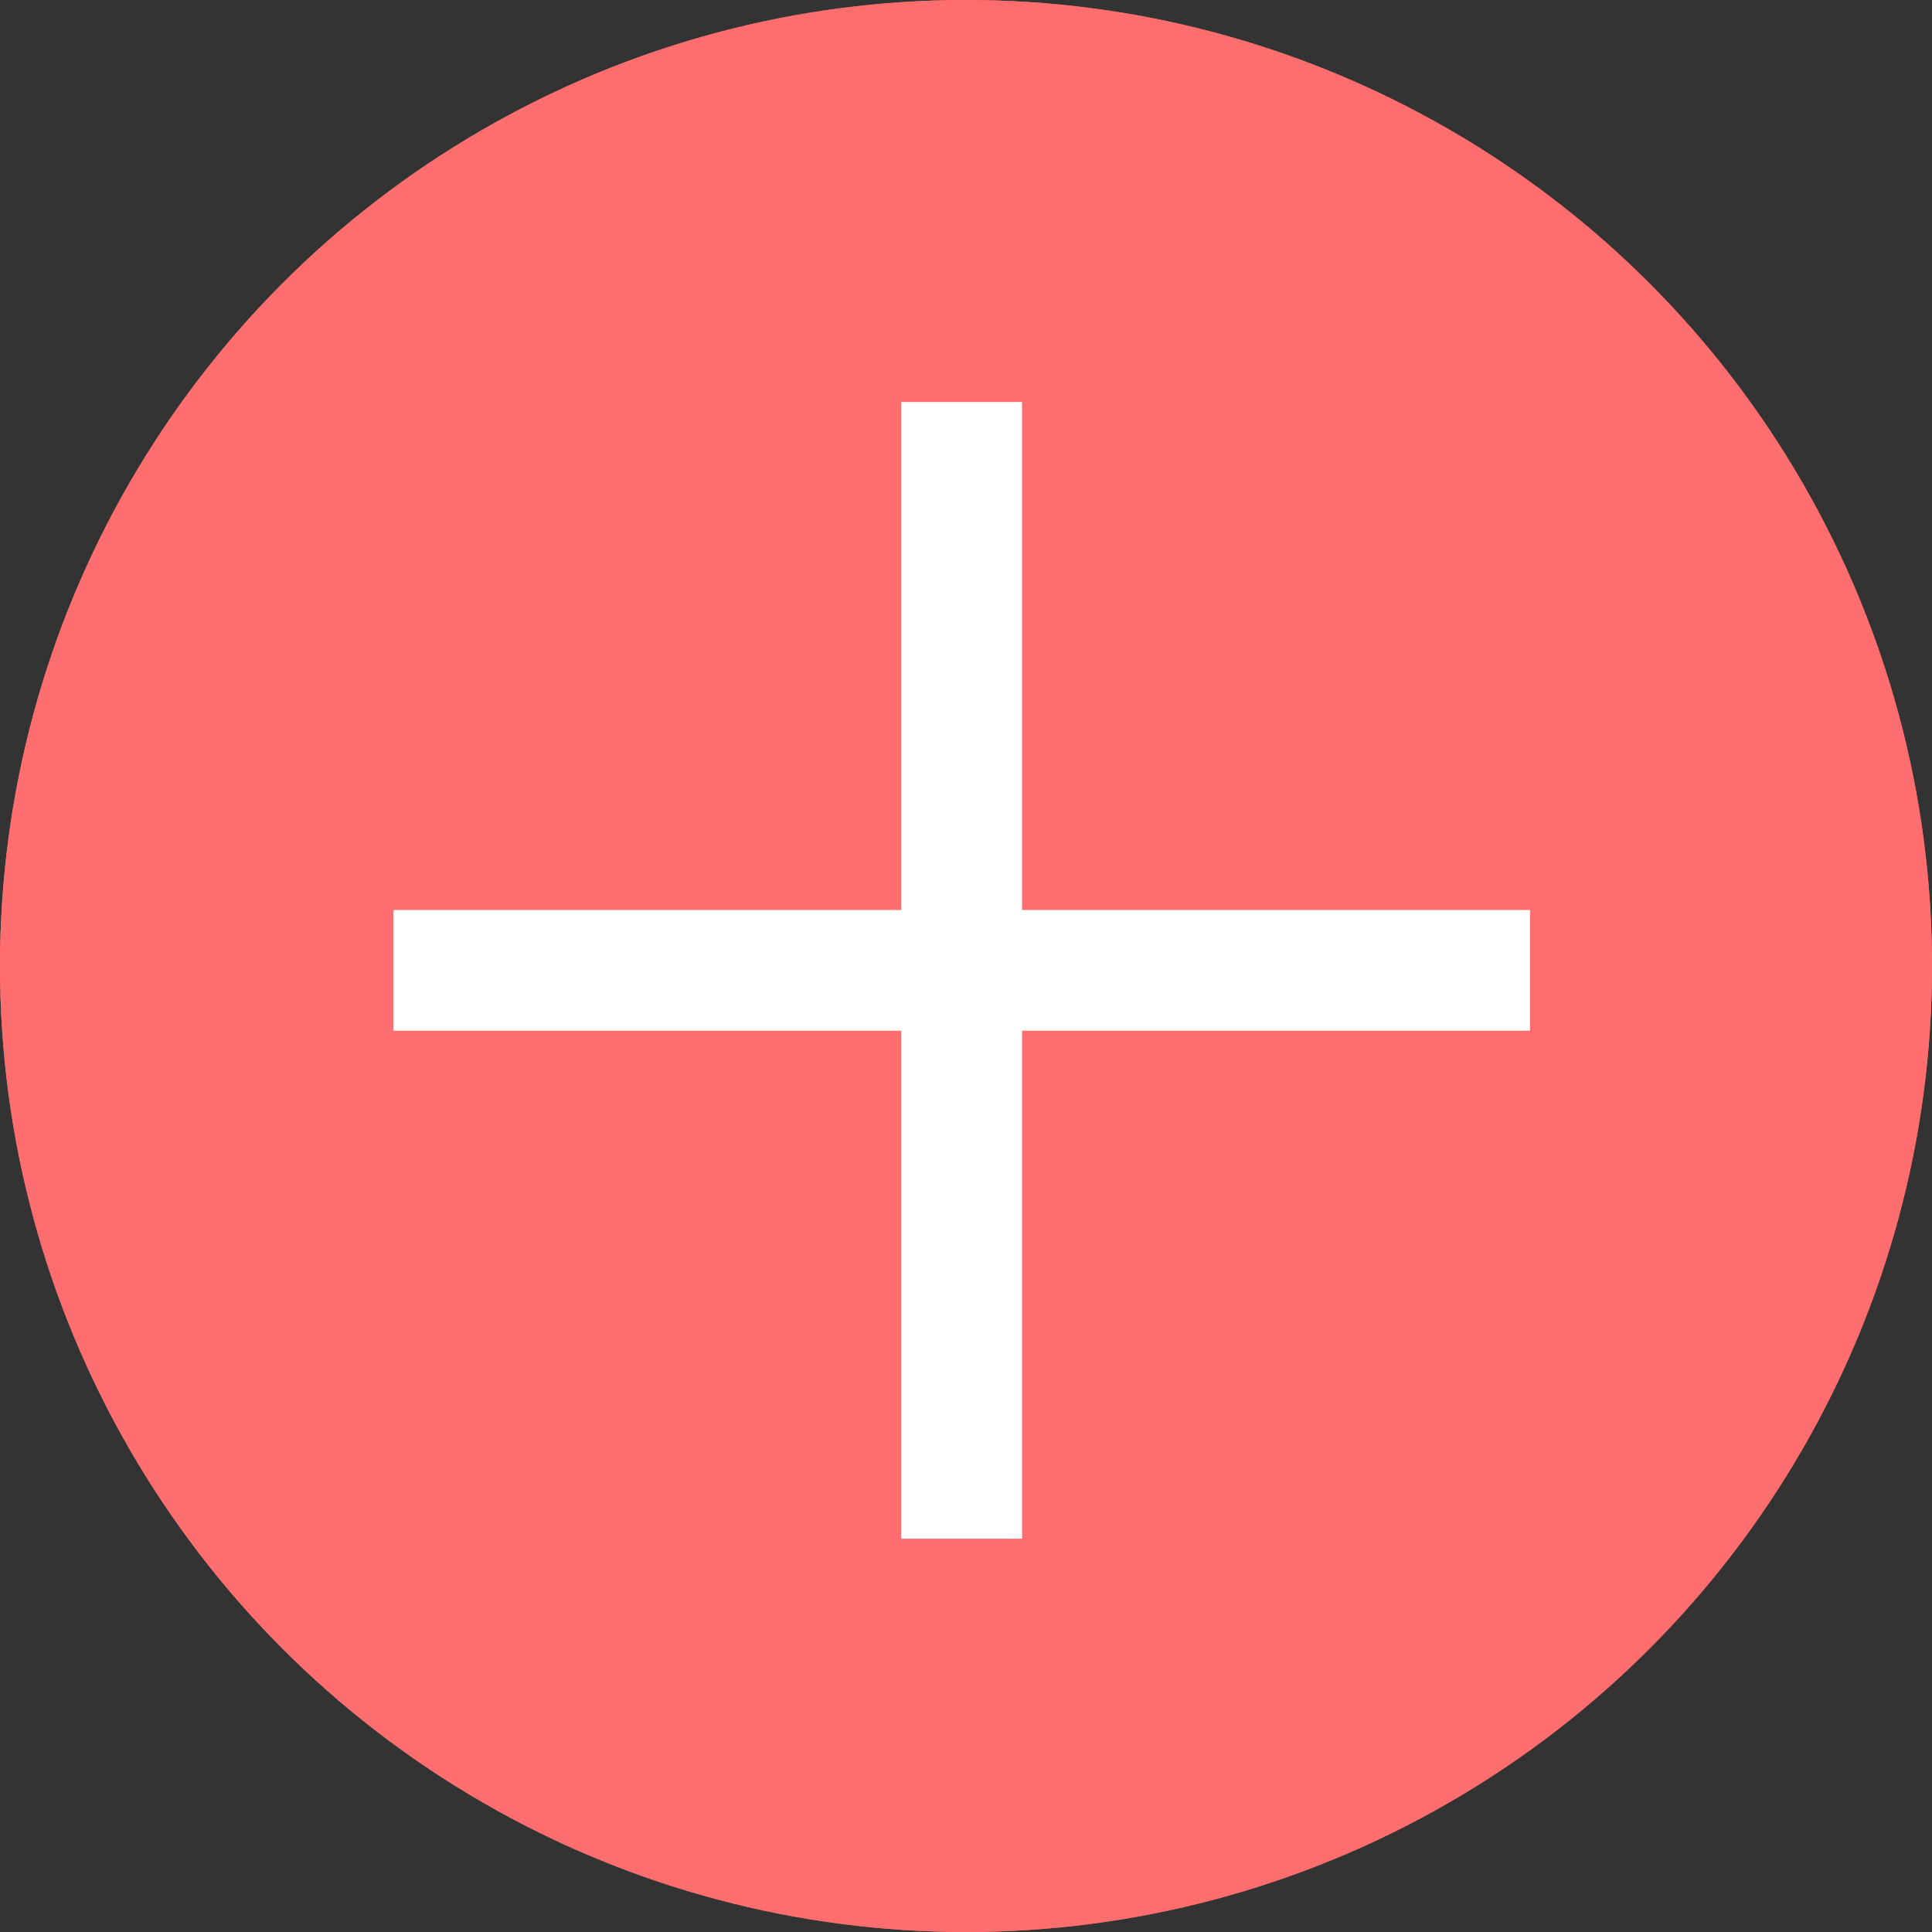
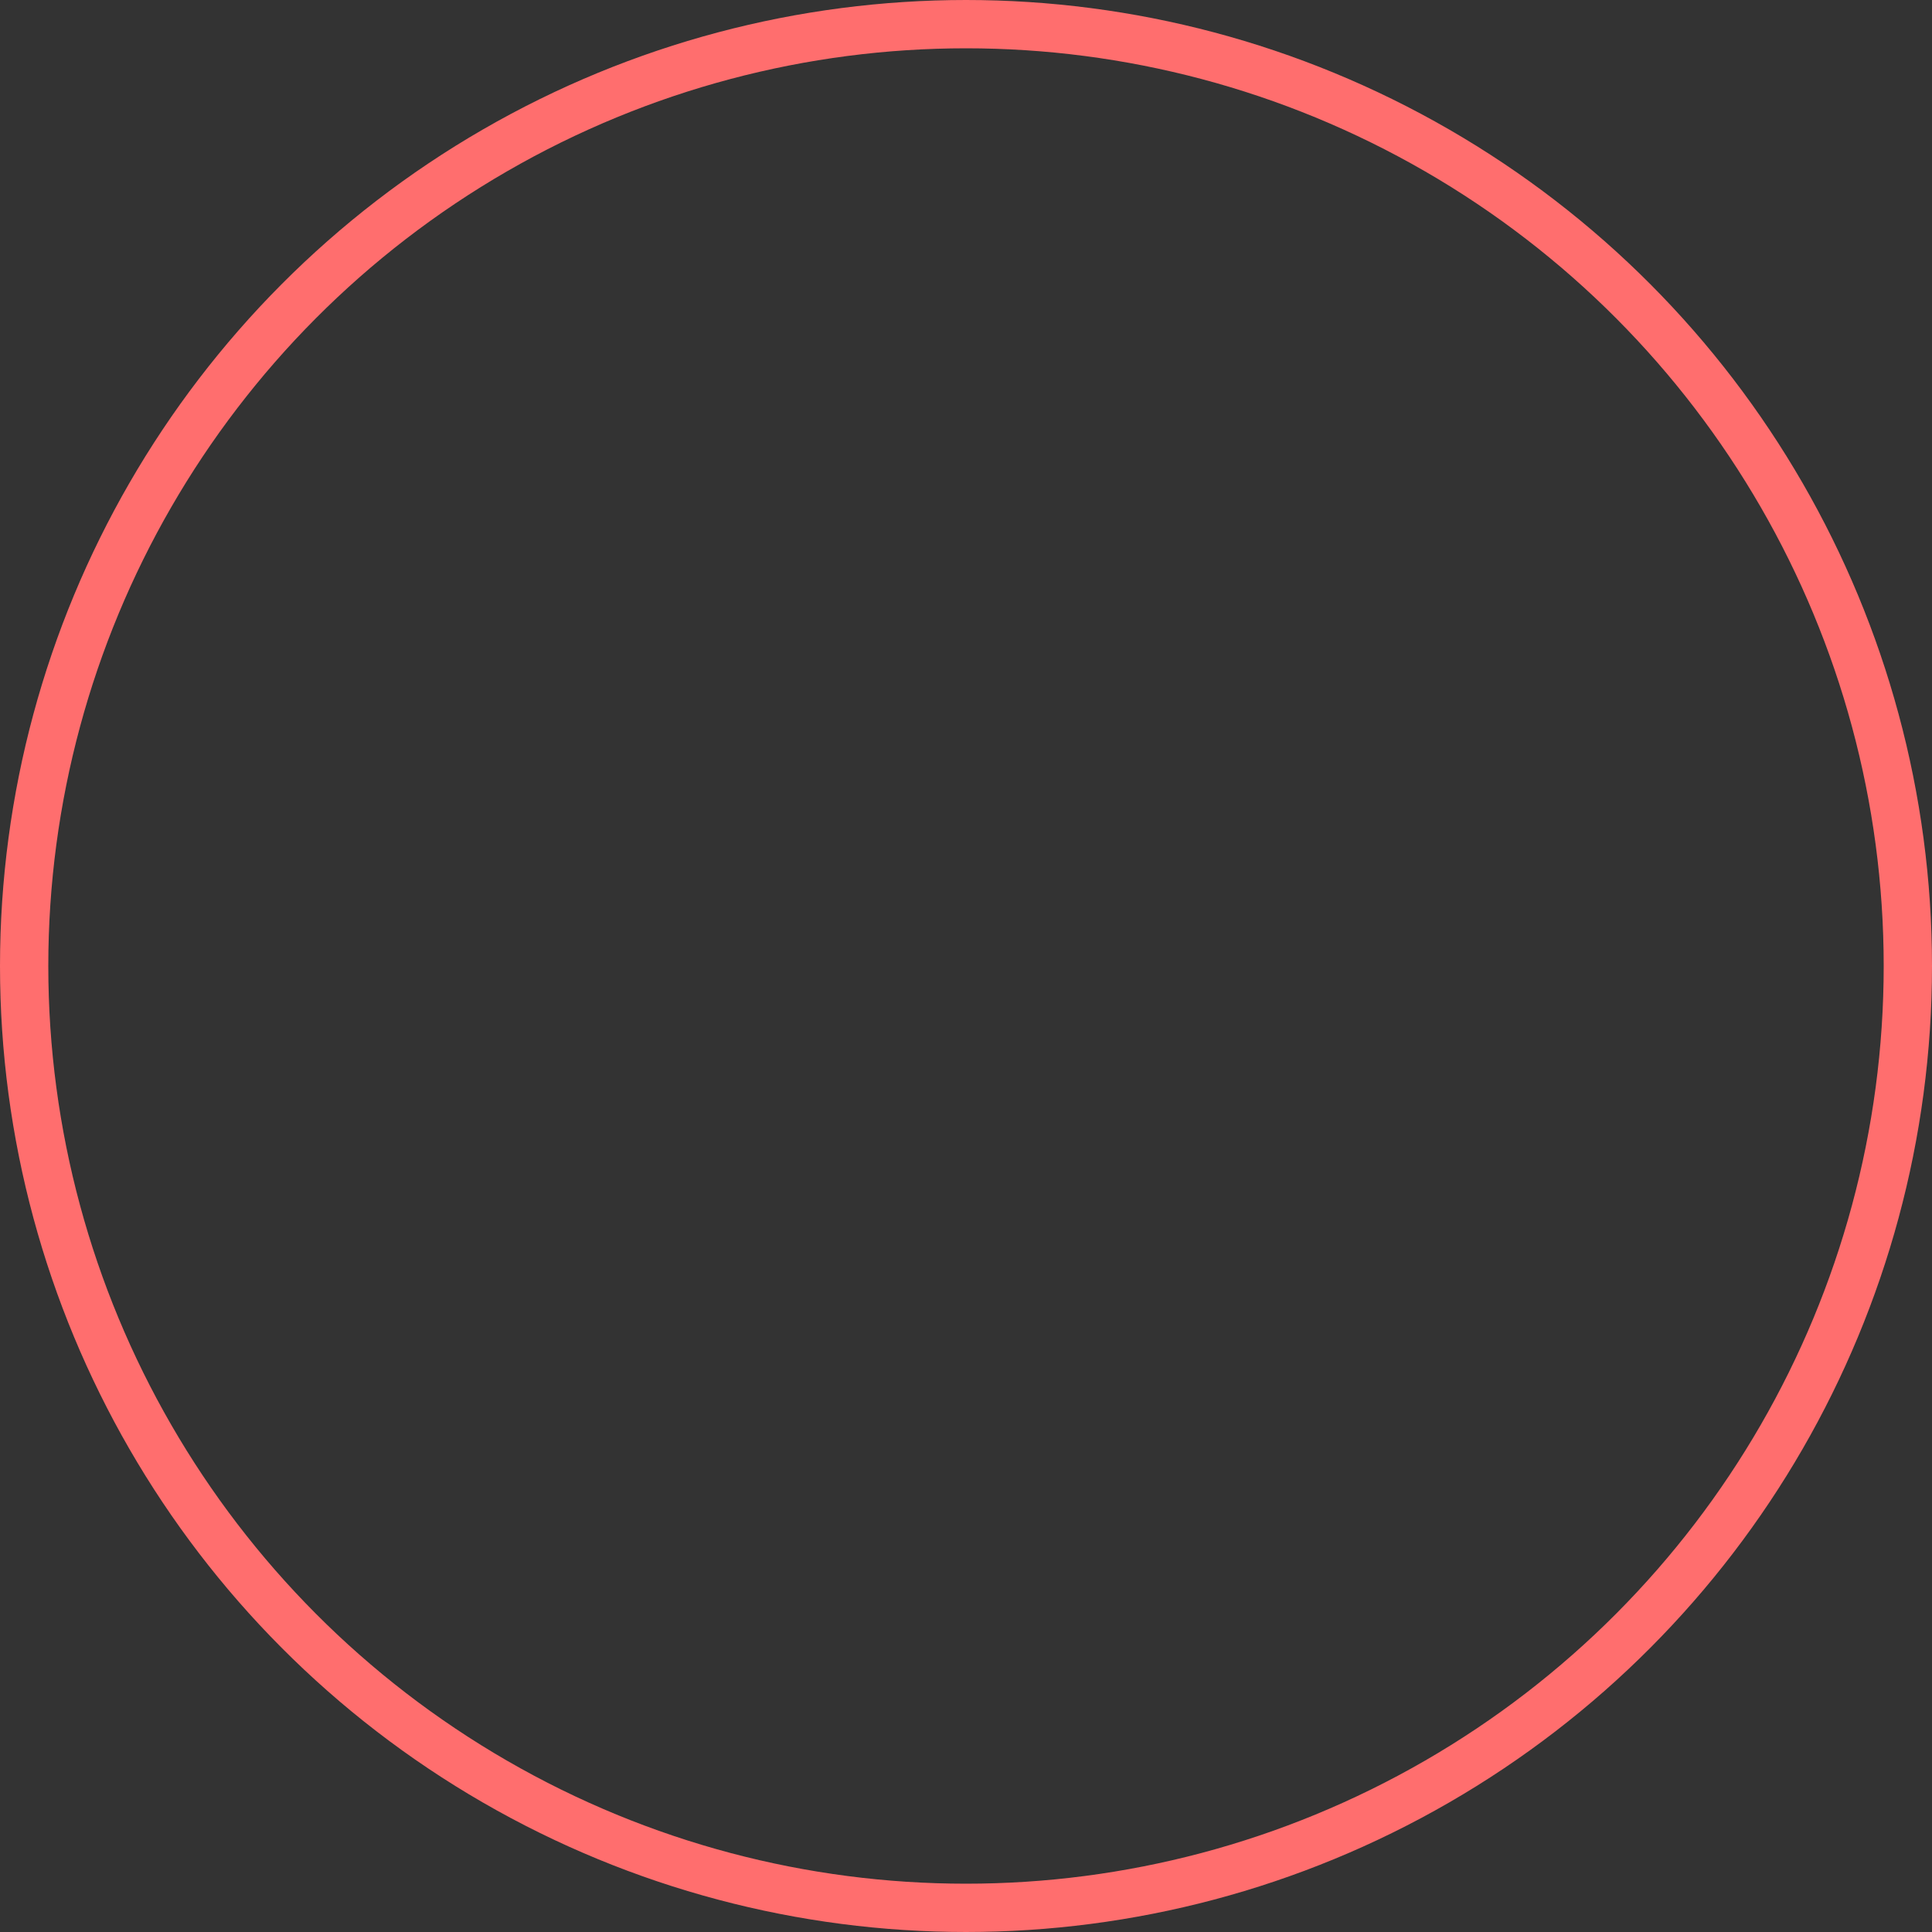
<svg xmlns="http://www.w3.org/2000/svg" width="40" height="40" viewBox="0 0 40 40">
  <rect x="0" y="0" width="40" height="40" fill="#333333" stroke="none" />
  <g id="Groupe_700" data-name="Groupe 700" transform="translate(-703 -9449.666)">
    <g id="Ellipse_28" data-name="Ellipse 28" transform="translate(703 9449.666)" fill="#ff6e6e" stroke="#ff6e6e" stroke-width="1">
-       <ellipse cx="20" cy="20" rx="20" ry="20" stroke="none" />
      <ellipse cx="20" cy="20" rx="19.5" ry="19.5" fill="none" />
    </g>
    <g id="Groupe_204" data-name="Groupe 204" transform="translate(711.143 9457.989)">
-       <line id="Ligne_34" data-name="Ligne 34" y2="23.534" transform="translate(11.767 0)" fill="none" stroke="#fff" stroke-width="2.5" />
-       <line id="Ligne_35" data-name="Ligne 35" y2="23.534" transform="translate(23.534 11.767) rotate(90)" fill="none" stroke="#fff" stroke-width="2.5" />
-     </g>
+       </g>
  </g>
</svg>